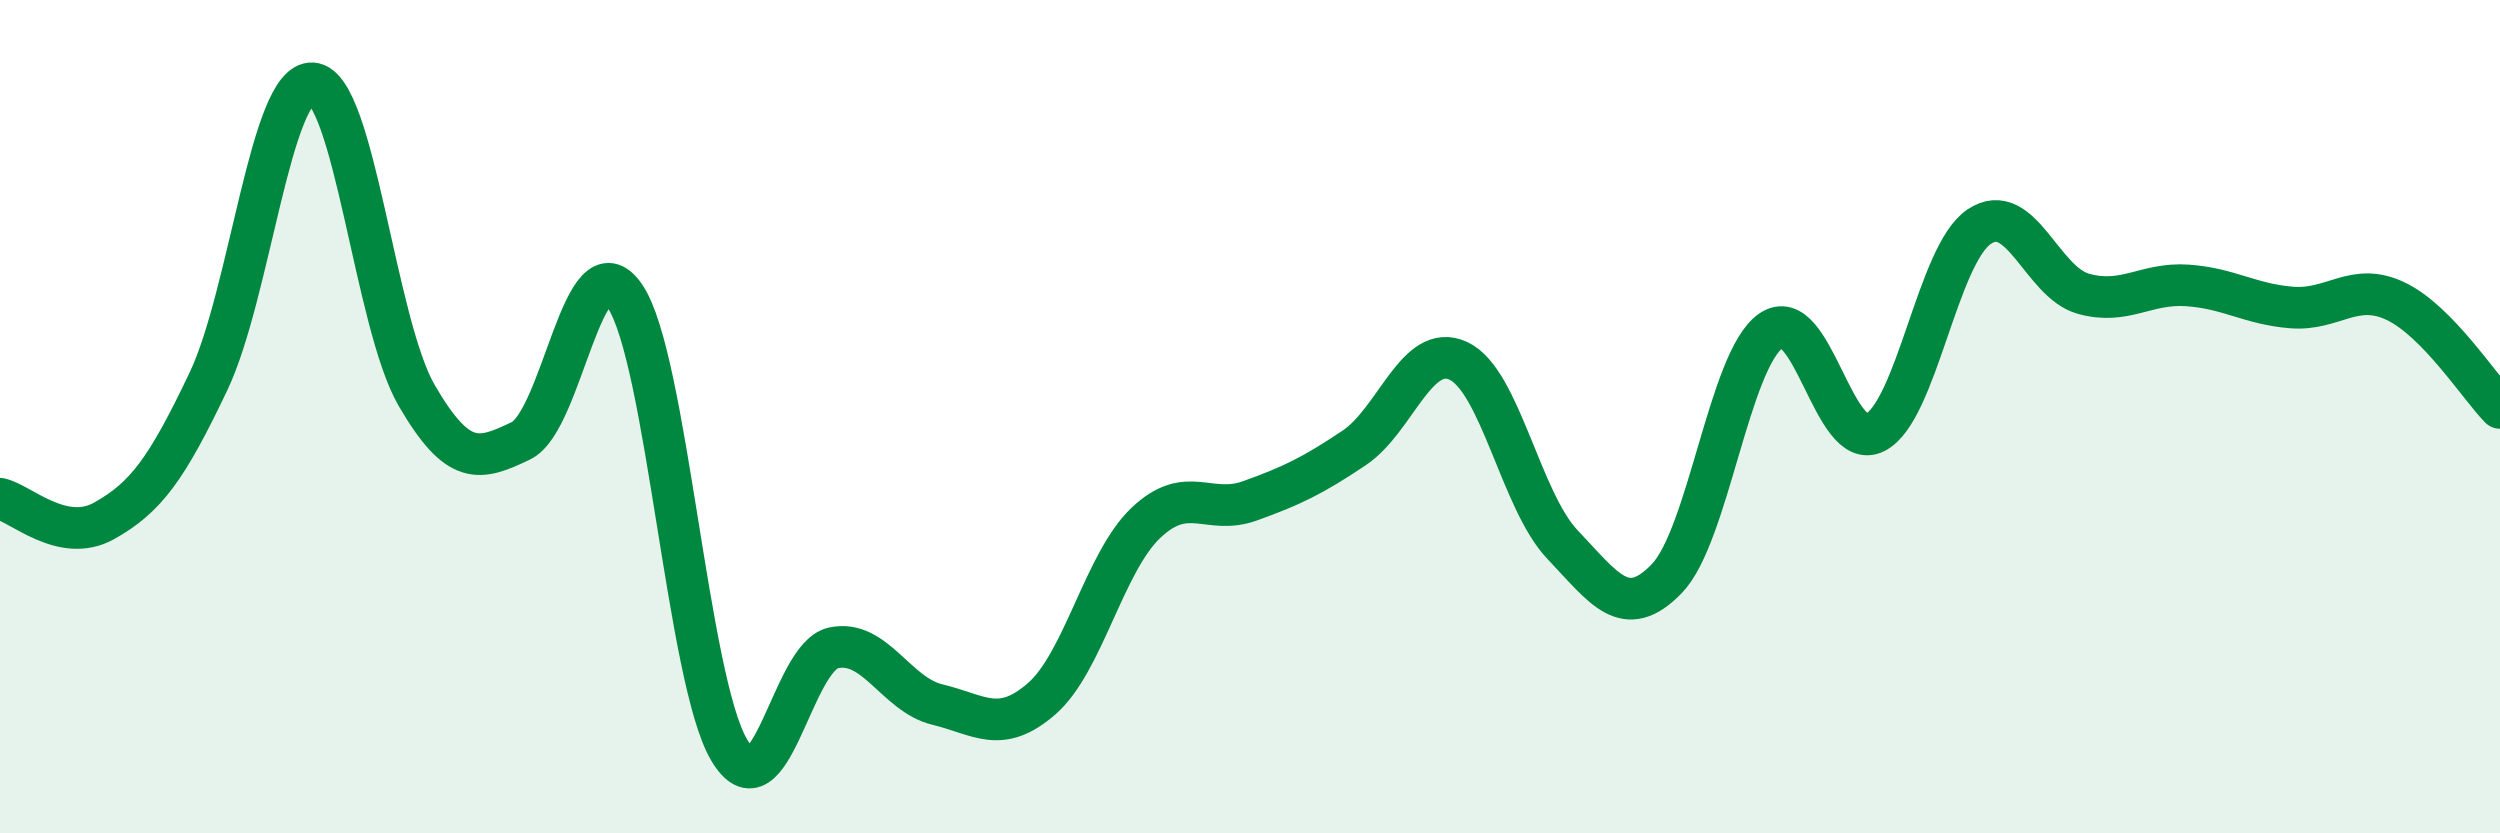
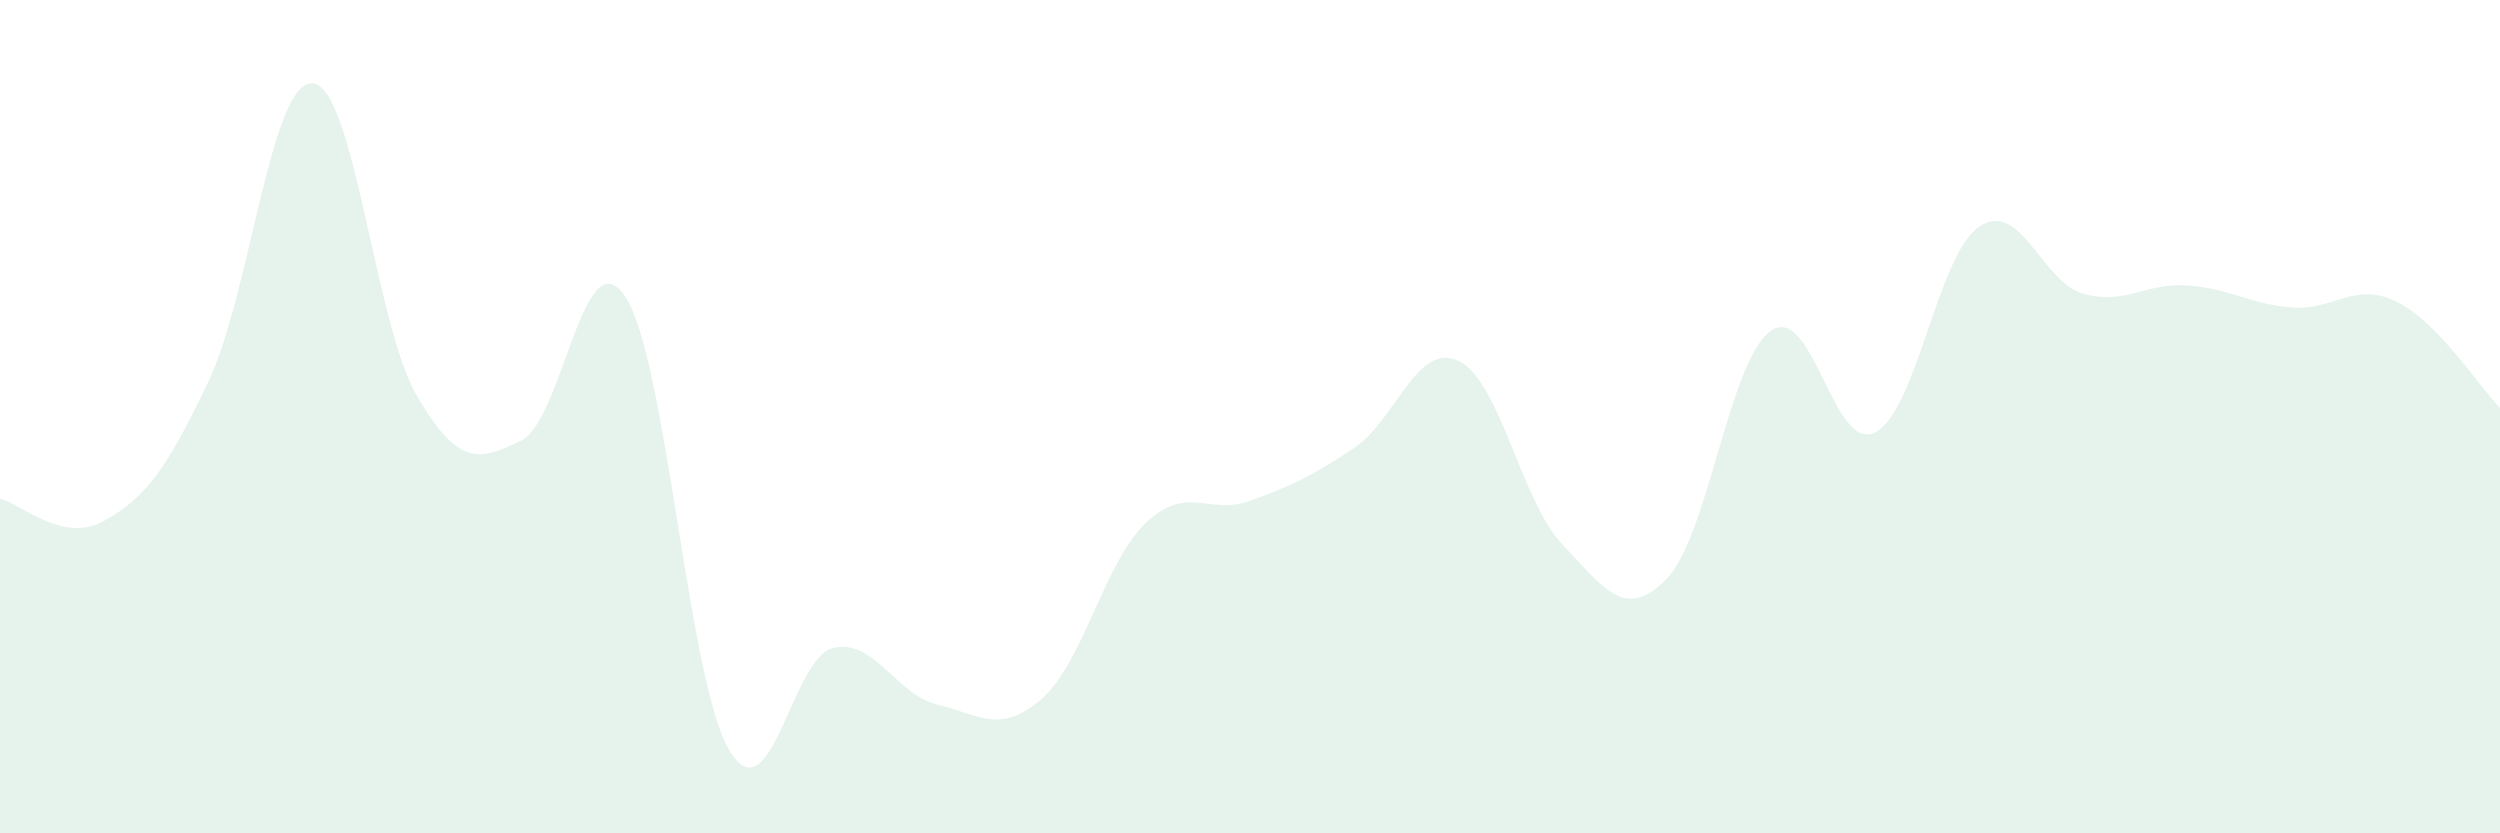
<svg xmlns="http://www.w3.org/2000/svg" width="60" height="20" viewBox="0 0 60 20">
  <path d="M 0,11.97 C 0.5,12.08 1.5,13.06 2.5,12.5 C 3.5,11.94 4,11.26 5,9.16 C 6,7.06 6.5,1.93 7.5,2 C 8.5,2.07 9,7.77 10,9.49 C 11,11.21 11.5,11.06 12.5,10.58 C 13.5,10.1 14,5.63 15,7.11 C 16,8.59 16.5,16.31 17.5,18 C 18.5,19.69 19,15.77 20,15.55 C 21,15.33 21.5,16.67 22.5,16.91 C 23.5,17.15 24,17.64 25,16.77 C 26,15.9 26.5,13.5 27.5,12.55 C 28.5,11.6 29,12.38 30,12.02 C 31,11.66 31.5,11.42 32.5,10.75 C 33.5,10.08 34,8.2 35,8.66 C 36,9.12 36.5,12.02 37.5,13.07 C 38.5,14.12 39,14.92 40,13.89 C 41,12.86 41.5,8.64 42.5,7.94 C 43.5,7.24 44,10.88 45,10.38 C 46,9.88 46.5,6.11 47.5,5.44 C 48.5,4.77 49,6.77 50,7.05 C 51,7.33 51.5,6.78 52.5,6.85 C 53.5,6.92 54,7.3 55,7.38 C 56,7.46 56.5,6.75 57.5,7.23 C 58.5,7.71 59.5,9.28 60,9.79L60 20L0 20Z" fill="#008740" opacity="0.1" stroke-linecap="round" stroke-linejoin="round" />
-   <path d="M 0,11.97 C 0.5,12.08 1.5,13.06 2.5,12.5 C 3.5,11.94 4,11.26 5,9.16 C 6,7.06 6.5,1.93 7.5,2 C 8.5,2.07 9,7.77 10,9.49 C 11,11.21 11.5,11.06 12.5,10.58 C 13.5,10.1 14,5.63 15,7.11 C 16,8.59 16.5,16.31 17.5,18 C 18.5,19.69 19,15.77 20,15.55 C 21,15.33 21.5,16.67 22.5,16.91 C 23.5,17.15 24,17.64 25,16.77 C 26,15.9 26.5,13.5 27.5,12.55 C 28.5,11.6 29,12.38 30,12.02 C 31,11.66 31.5,11.42 32.5,10.75 C 33.5,10.08 34,8.2 35,8.66 C 36,9.12 36.5,12.02 37.5,13.07 C 38.5,14.12 39,14.92 40,13.89 C 41,12.86 41.5,8.64 42.5,7.94 C 43.5,7.24 44,10.88 45,10.38 C 46,9.88 46.5,6.11 47.5,5.44 C 48.5,4.77 49,6.77 50,7.05 C 51,7.33 51.5,6.78 52.5,6.85 C 53.5,6.92 54,7.3 55,7.38 C 56,7.46 56.5,6.75 57.5,7.23 C 58.5,7.71 59.5,9.28 60,9.79" stroke="#008740" stroke-width="1" fill="none" stroke-linecap="round" stroke-linejoin="round" />
</svg>